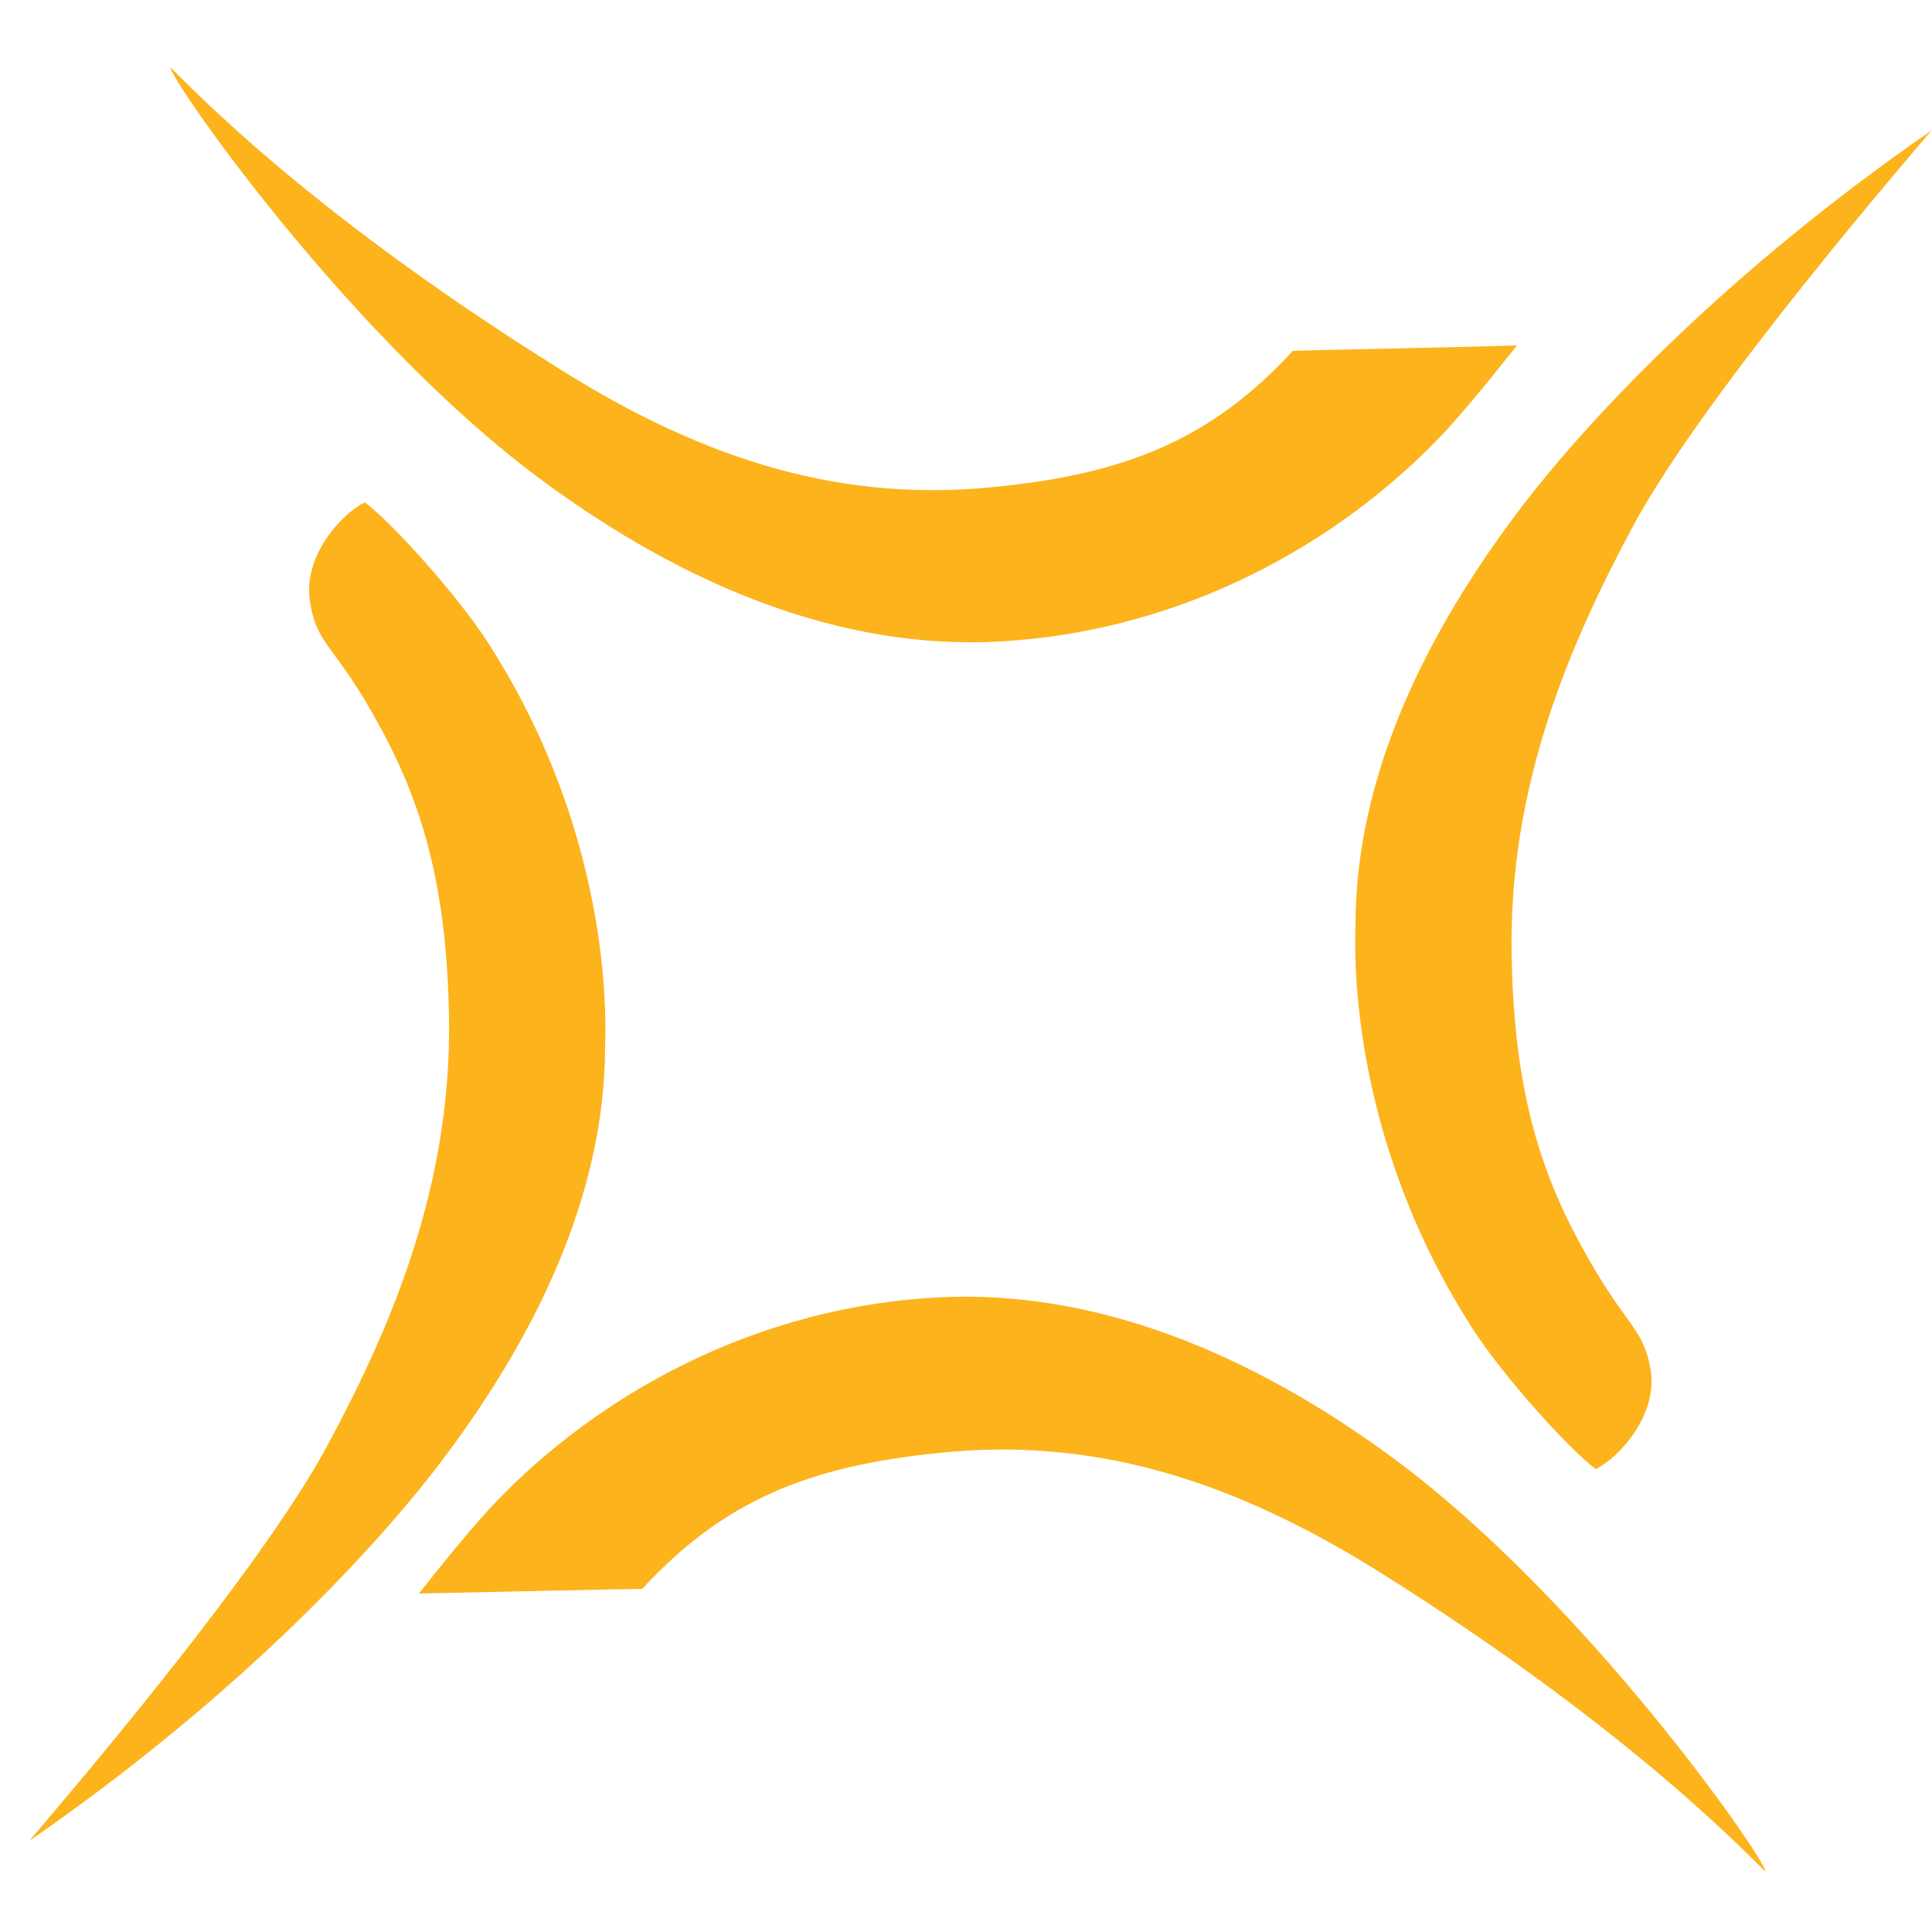
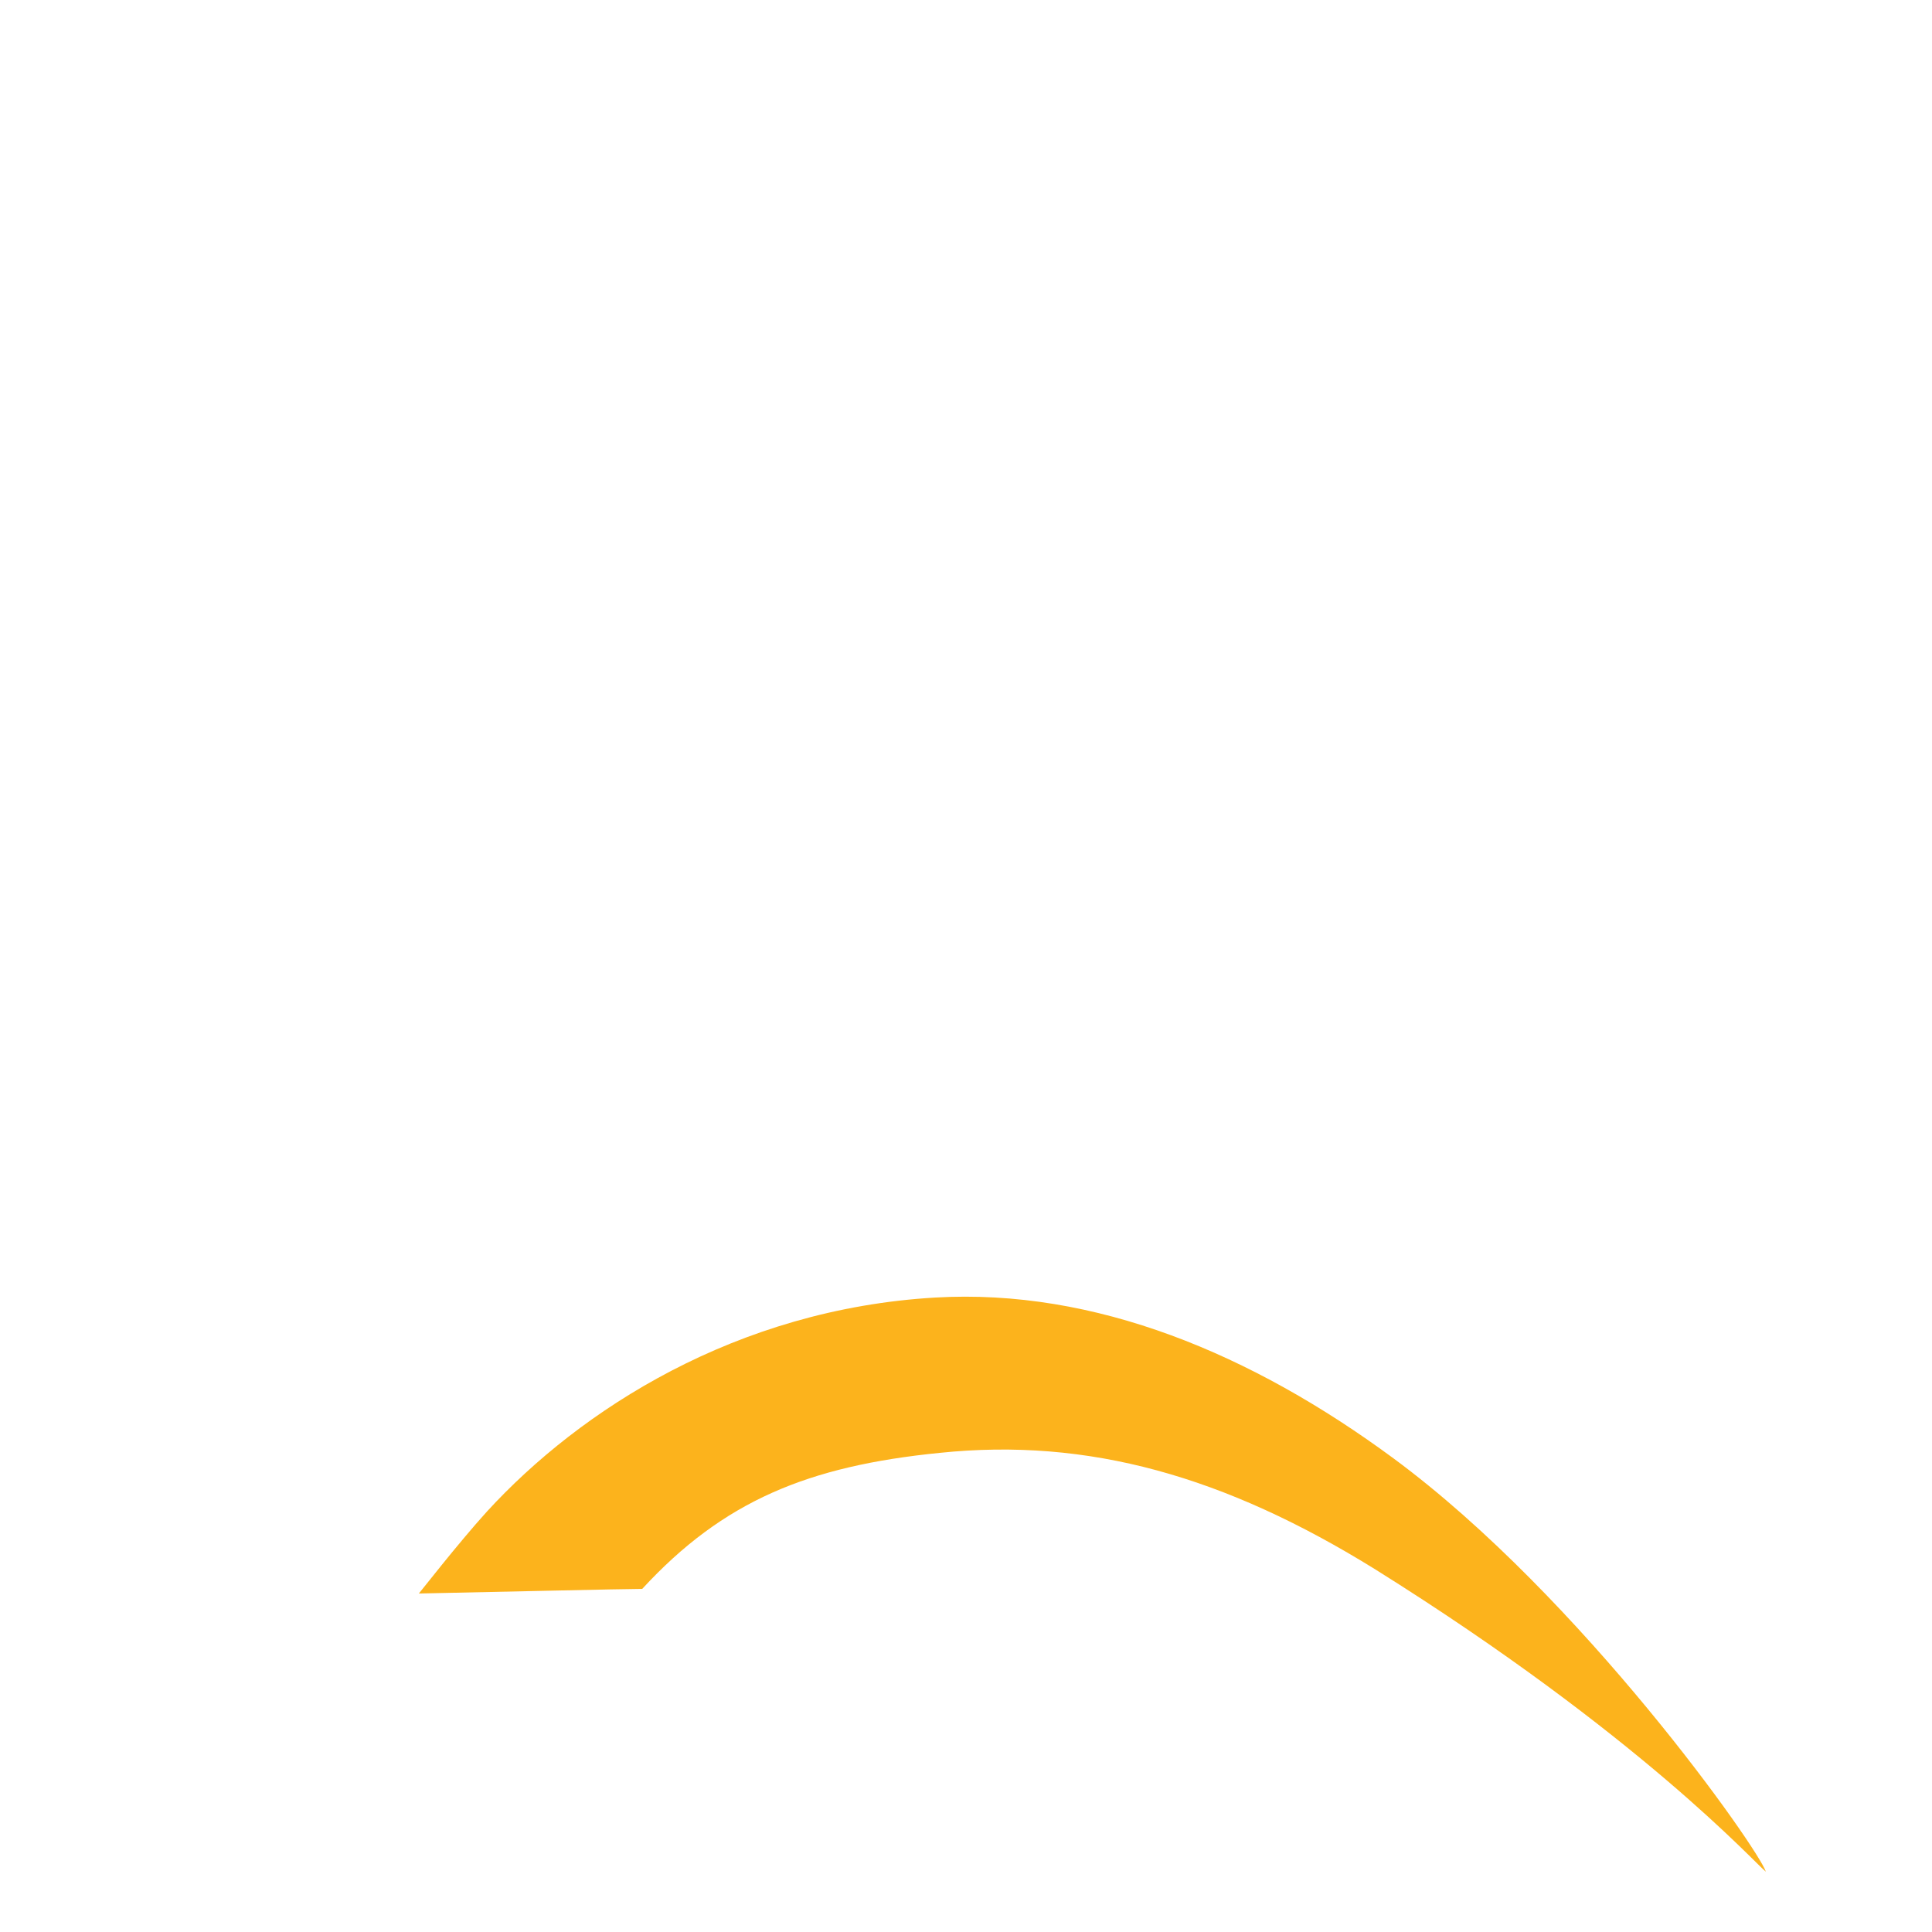
<svg xmlns="http://www.w3.org/2000/svg" width="44" height="44" viewBox="0 0 44 44" fill="none">
-   <path d="M9.944 33.422C12.197 30.483 13.781 27.209 13.781 23.813C13.781 23.549 14.045 19.219 11.141 14.678C10.437 13.569 8.888 11.862 8.307 11.44C7.779 11.704 6.899 12.654 7.058 13.693C7.216 14.731 7.621 14.643 8.659 16.561C9.698 18.462 10.173 20.363 10.226 23.144C10.296 26.998 8.906 30.219 7.48 32.877C5.843 35.957 0.863 41.677 0.669 41.923C5.227 38.773 8.343 35.499 9.944 33.422Z" fill="#FCB31C" />
-   <path d="M29.445 7.99C27.597 9.997 25.661 10.789 22.669 11.088C19.29 11.44 16.174 10.56 12.76 8.413C6.723 4.646 4.118 1.725 3.872 1.531C4.03 2.042 8.061 7.779 12.355 10.947C15.576 13.323 19.149 14.819 22.792 14.608C27.315 14.344 30.87 12.056 33 9.733C33.669 8.994 34.514 7.902 34.549 7.867C32.789 7.92 29.832 7.973 29.445 7.99Z" fill="#FCB31C" />
  <path d="M14.626 36.186C16.474 34.179 18.41 33.387 21.401 33.088C24.781 32.736 27.896 33.616 31.328 35.746C37.347 39.512 39.969 42.434 40.216 42.627C40.057 42.117 36.027 36.379 31.733 33.211C28.512 30.835 24.939 29.339 21.296 29.551C16.773 29.815 13.217 32.103 11.088 34.426C10.419 35.165 9.574 36.256 9.539 36.291C11.281 36.256 14.238 36.186 14.626 36.186Z" fill="#FCB31C" />
-   <path d="M34.707 11.475C32.455 14.415 30.87 17.688 30.87 21.085C30.87 21.349 30.607 25.679 33.511 30.219C34.215 31.328 35.763 33.035 36.344 33.458C36.872 33.194 37.752 32.243 37.594 31.205C37.418 30.184 37.031 30.255 35.992 28.336C34.954 26.435 34.478 24.535 34.426 21.754C34.355 17.899 35.746 14.679 37.171 12.021C38.808 8.941 43.789 3.221 43.983 2.975C39.424 6.125 36.309 9.399 34.707 11.475Z" fill="#FCB31C" />
</svg>